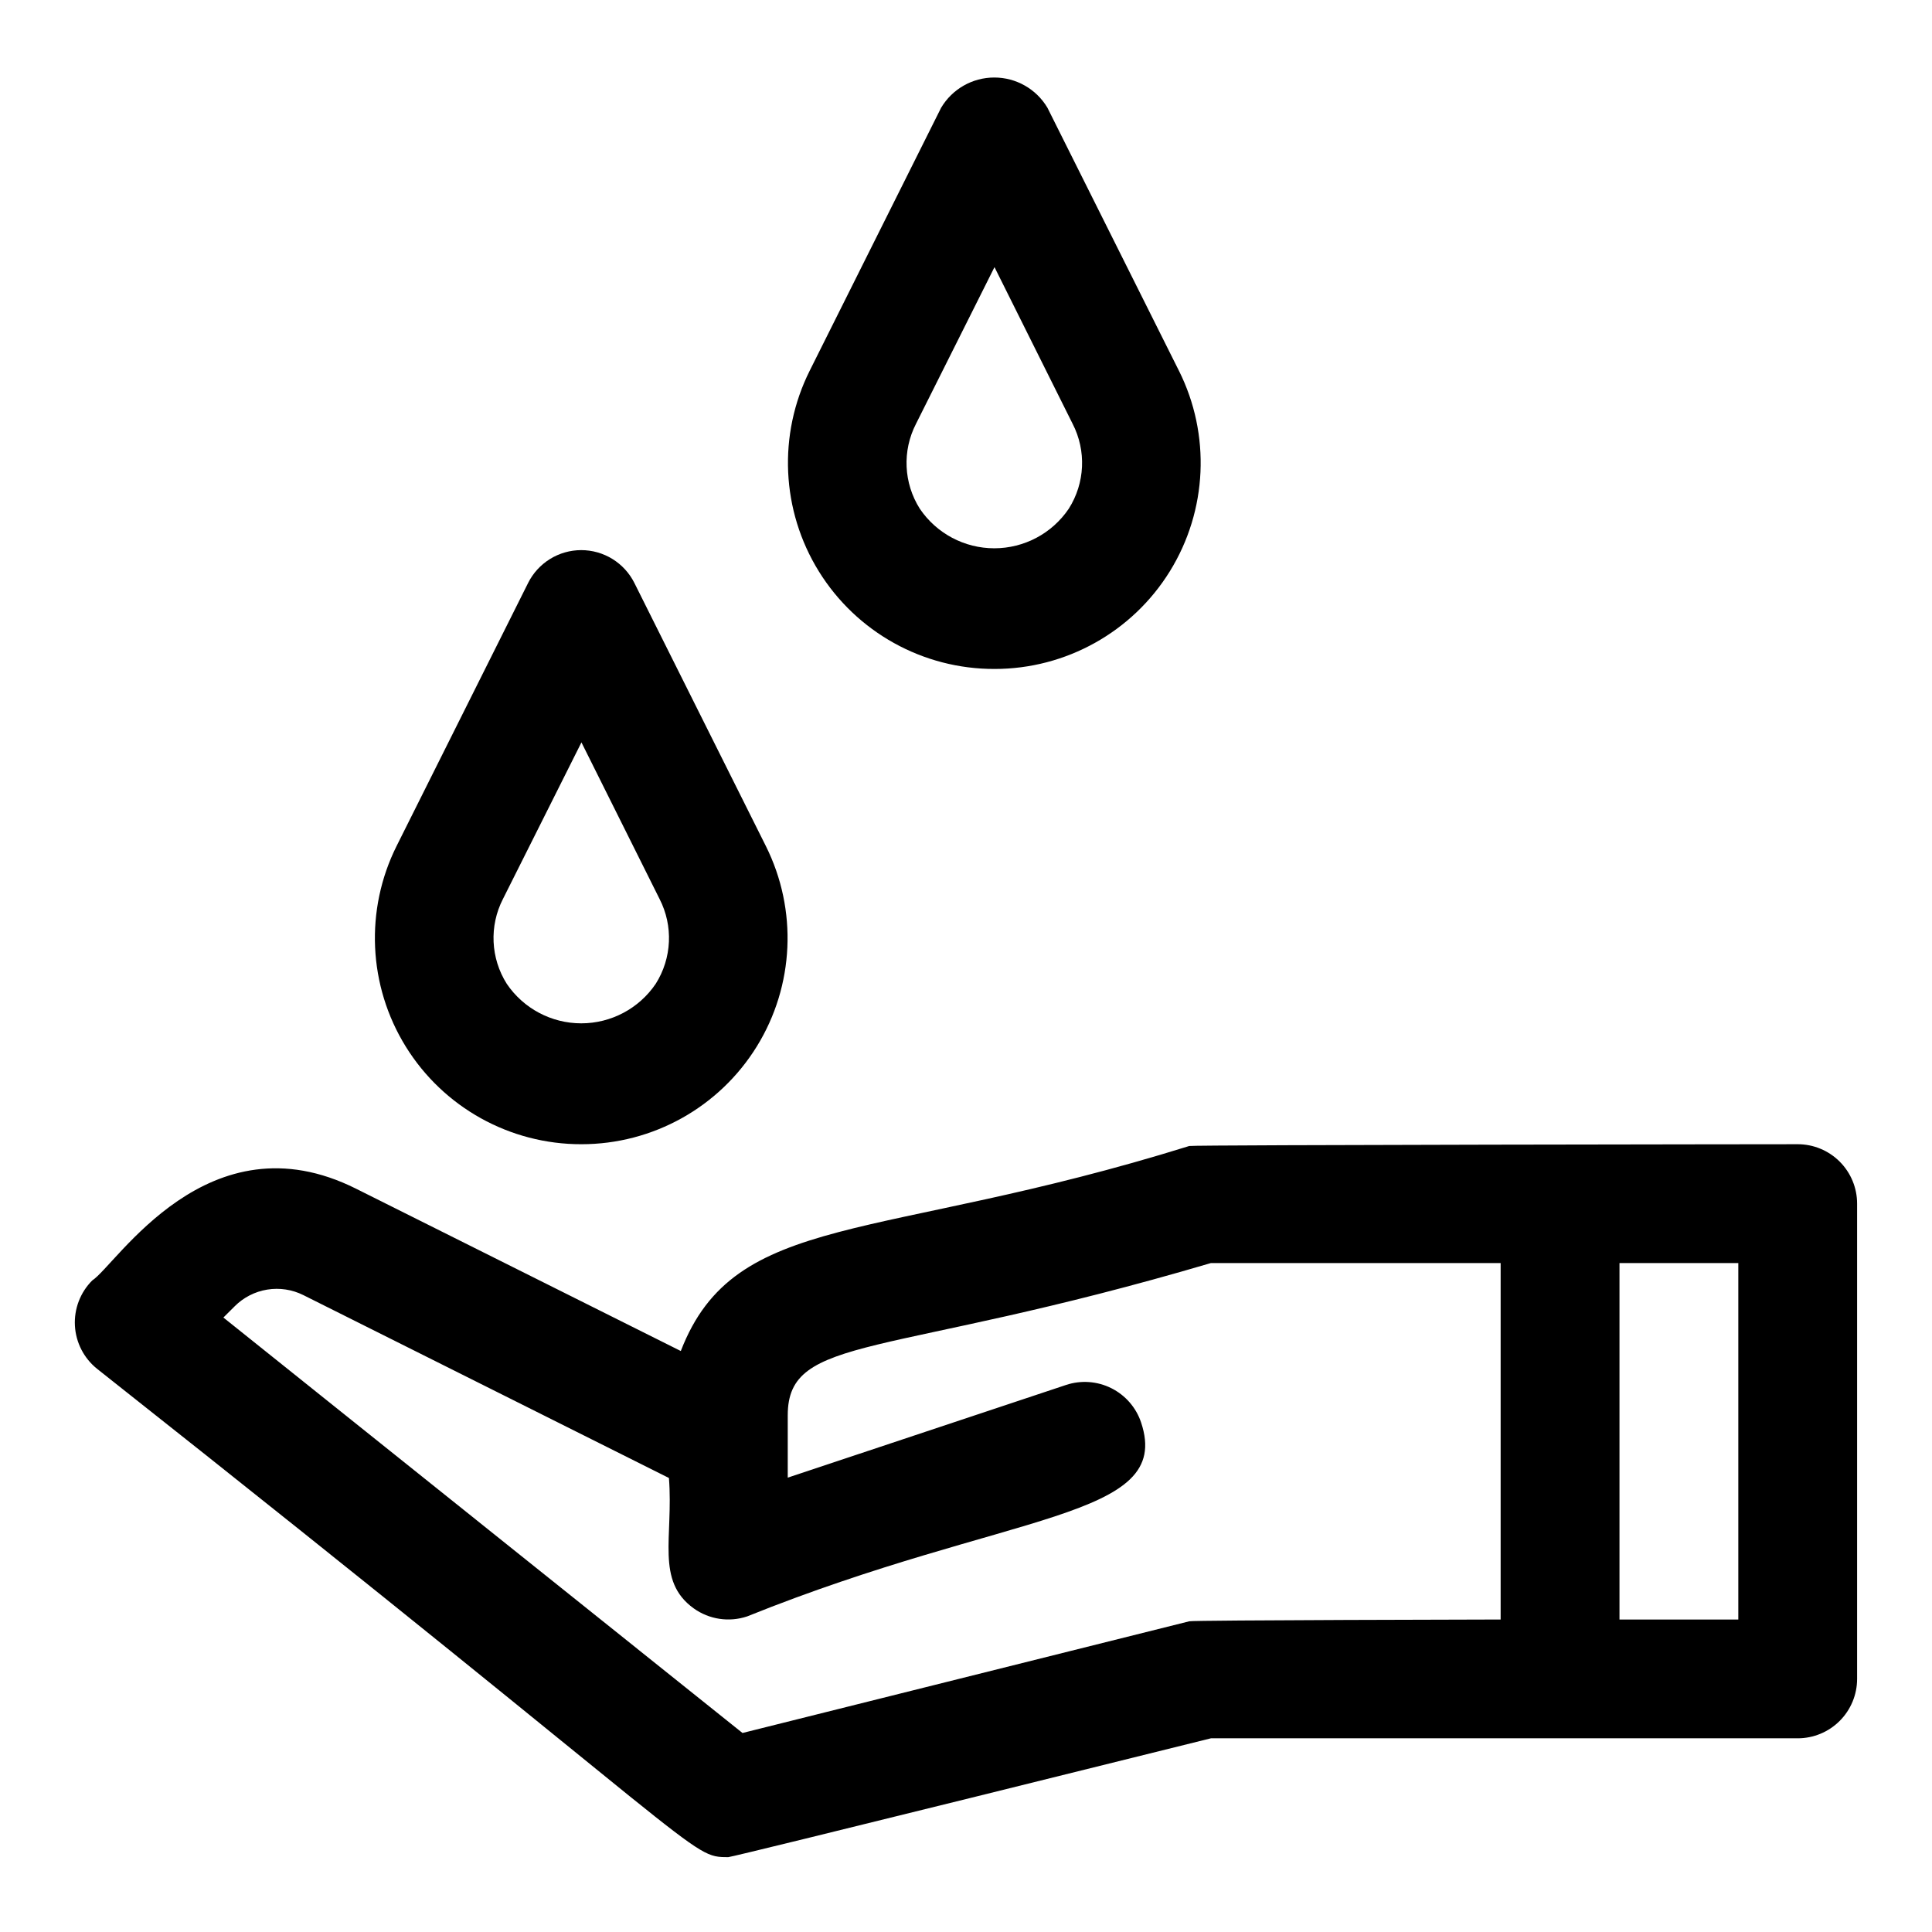
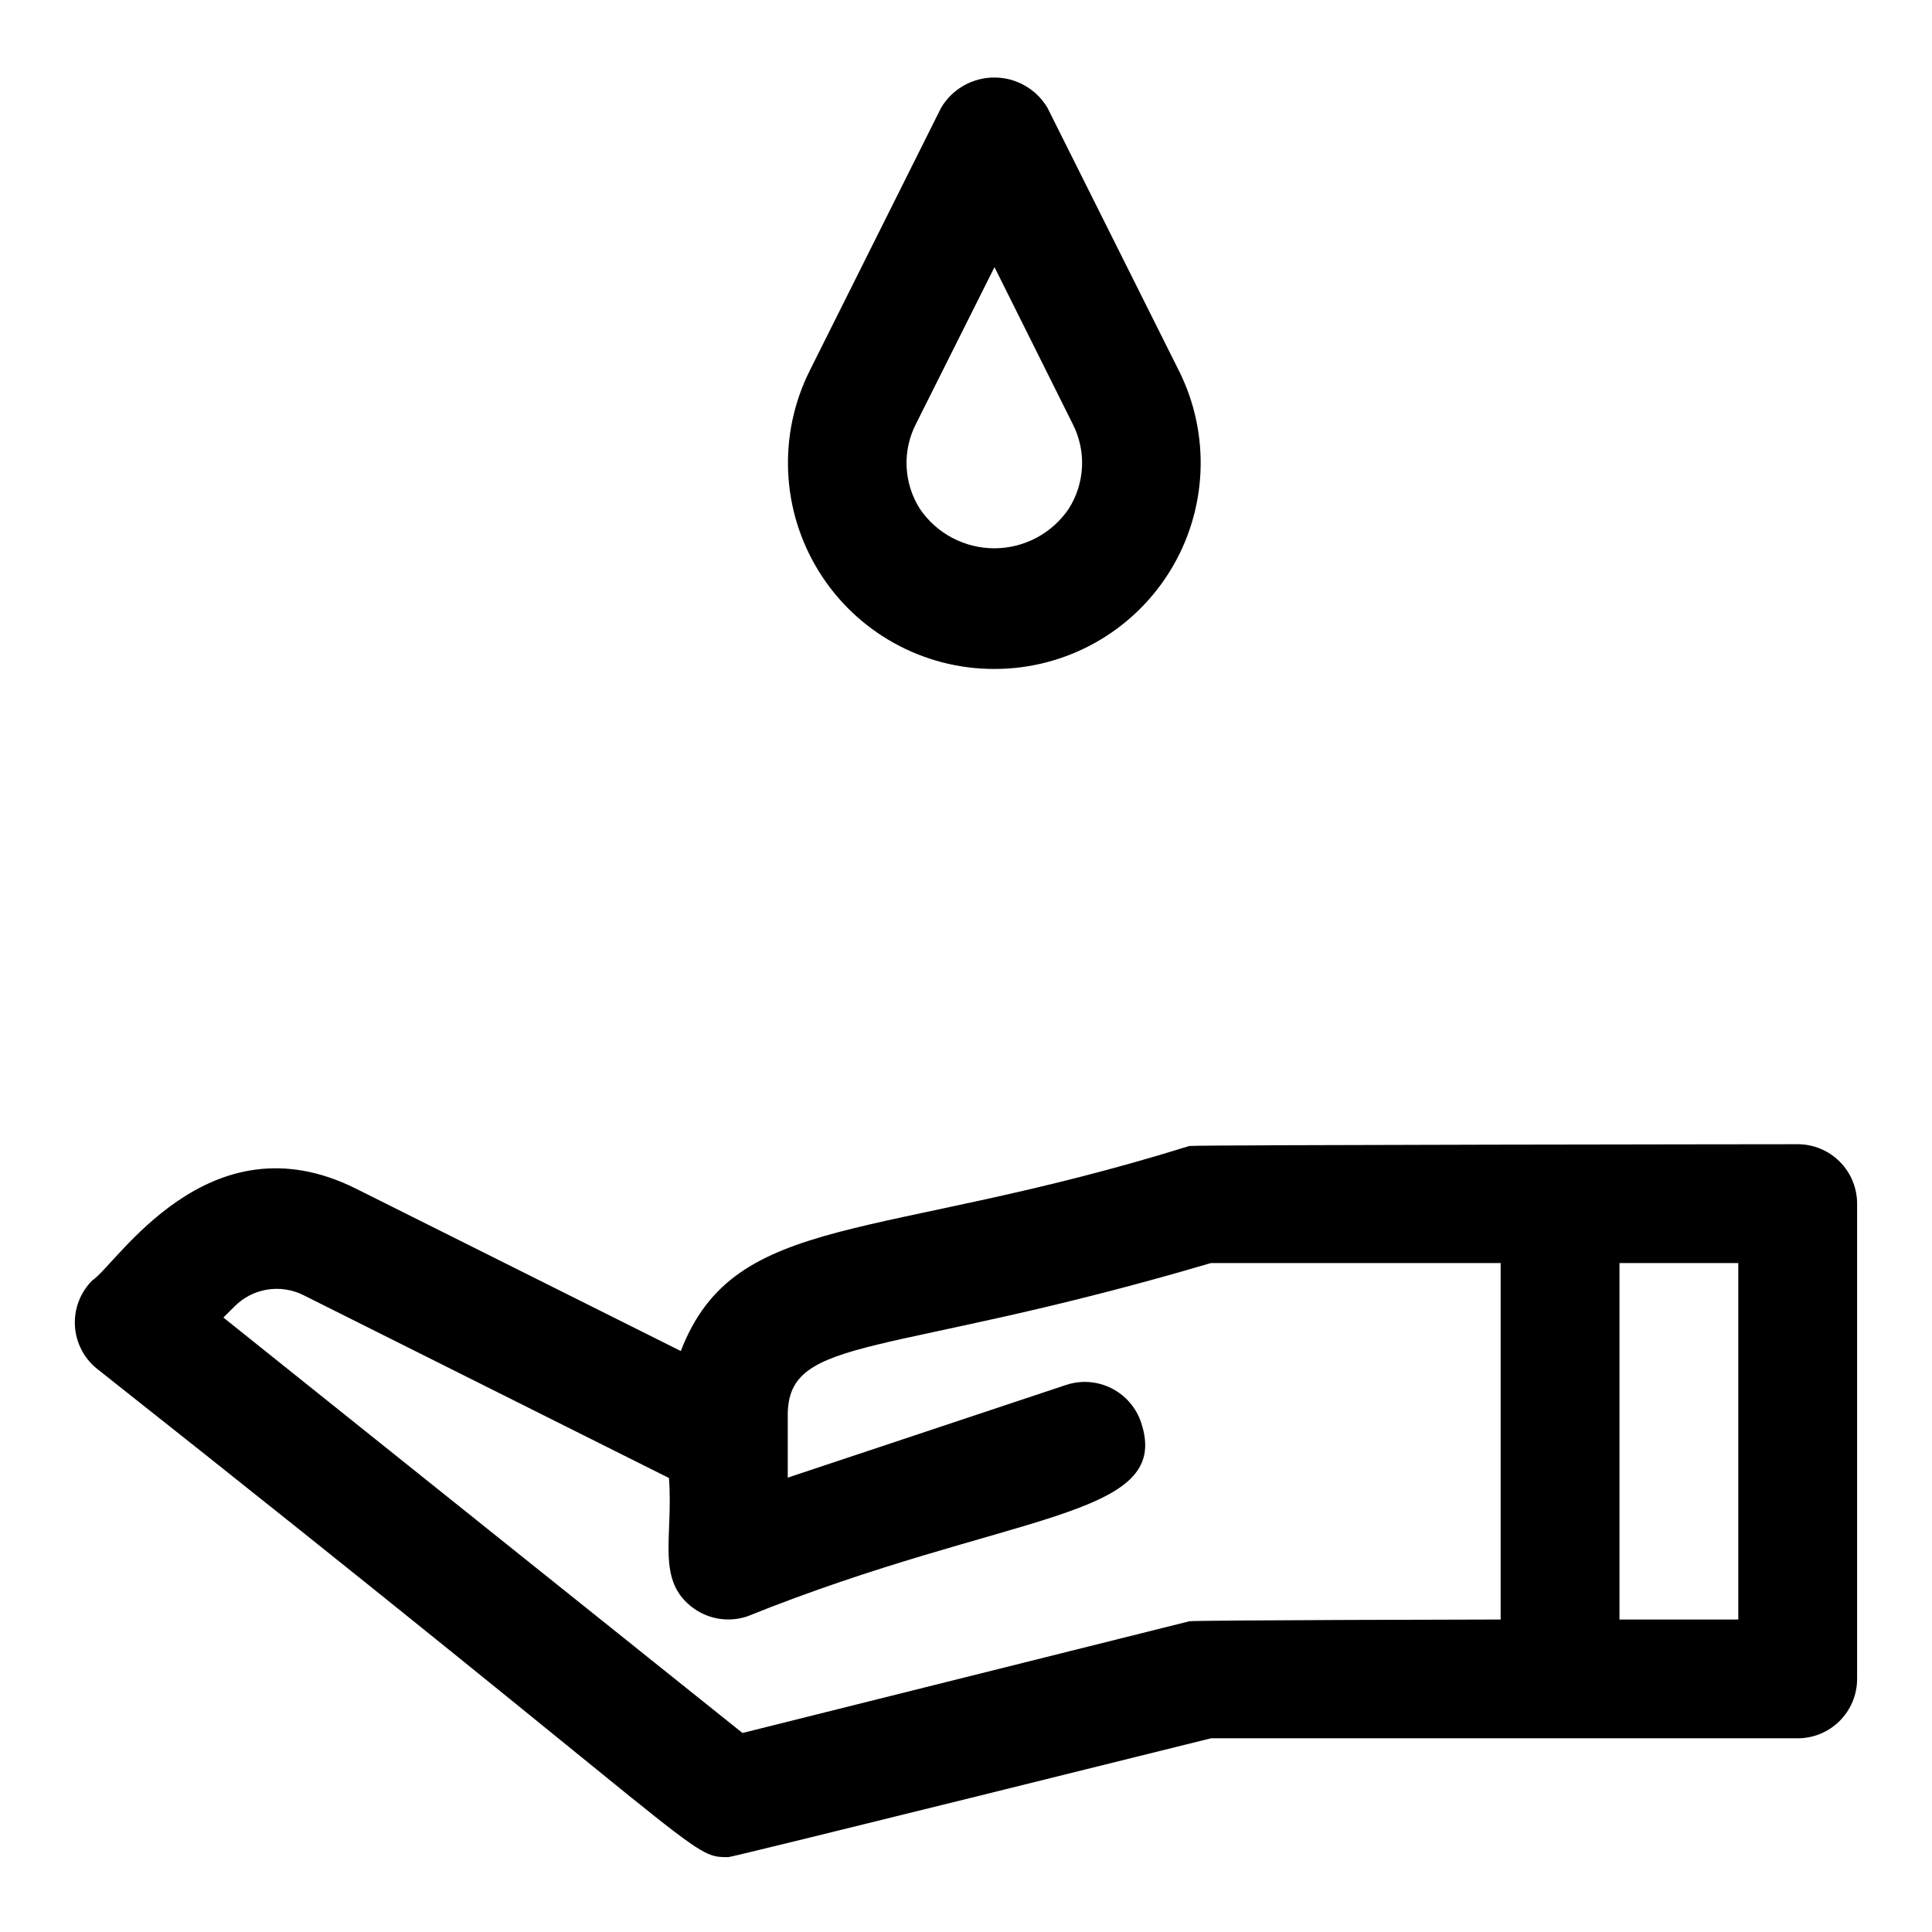
<svg xmlns="http://www.w3.org/2000/svg" fill="#000000" width="800px" height="800px" version="1.1" viewBox="144 144 512 512">
  <g>
    <path d="m407.55 321.28c-18.949 0.043-36.57-9.746-46.547-25.855-9.98-16.113-10.895-36.246-2.418-53.195l34.824-69.684h0.004c2.953-4.965 8.305-8.004 14.082-8.004s11.129 3.039 14.082 8.004l34.84 69.684h0.004c8.473 16.934 7.566 37.051-2.391 53.156-9.957 16.105-27.543 25.902-46.48 25.895zm0-106.49-20.797 41.516c-3.68 7.156-3.297 15.719 1.008 22.516 4.43 6.555 11.824 10.48 19.734 10.48s15.305-3.926 19.734-10.48c4.316-6.789 4.707-15.359 1.023-22.516z" />
-     <path d="m298.09 447.23c-18.949 0.039-36.566-9.746-46.547-25.855-9.98-16.109-10.902-36.242-2.43-53.195l34.84-69.684c1.305-2.613 3.316-4.812 5.801-6.352 2.488-1.539 5.352-2.352 8.273-2.356 2.926 0 5.793 0.812 8.285 2.352 2.488 1.539 4.5 3.738 5.809 6.356l34.824 69.684c8.469 16.934 7.566 37.043-2.387 53.148-9.953 16.105-27.535 25.906-46.469 25.902zm0-106.49-20.812 41.516c-3.656 7.144-3.266 15.688 1.023 22.469 4.434 6.547 11.828 10.469 19.734 10.469 7.91 0 15.301-3.922 19.734-10.469 4.305-6.797 4.688-15.363 1.008-22.516z" />
-     <path d="m620.41 447.23c-2.66 0-160.01 0.156-161.25 0.473-82.594 25.742-120.35 17.004-134.74 54.332l-86.023-42.996c-39.266-19.68-63.543 20.168-69.953 24.293-3.164 3.164-4.836 7.531-4.59 12 0.246 4.473 2.387 8.629 5.883 11.426 163.66 129.4 156.79 129.4 167.28 129.4 1.273 0 127.89-31.488 127.89-31.488h155.5c4.176 0 8.18-1.66 11.133-4.613s4.613-6.957 4.613-11.133v-125.95c0-4.176-1.66-8.184-4.613-11.133-2.953-2.953-6.957-4.613-11.133-4.613zm-161.25 126.43-118.39 29.598-137.57-110.1 3.008-2.992h-0.004c2.336-2.336 5.348-3.879 8.609-4.41s6.606-0.023 9.562 1.449l96.902 48.477c1.211 15.742-3.59 27.223 6.551 34.543 4.106 2.945 9.375 3.742 14.168 2.141 69.574-28.008 113.04-25.535 104.41-51.387-1.32-3.957-4.16-7.227-7.891-9.094-3.731-1.863-8.051-2.172-12.008-0.855l-73.746 24.559v-16.531c0-21.586 25.852-14.879 112.14-40.336h76.785v94.465s-81.285 0.156-82.531 0.473zm145.51-0.473h-31.488v-94.465h31.488z" />
+     <path d="m620.41 447.23c-2.66 0-160.01 0.156-161.25 0.473-82.594 25.742-120.35 17.004-134.74 54.332l-86.023-42.996c-39.266-19.68-63.543 20.168-69.953 24.293-3.164 3.164-4.836 7.531-4.59 12 0.246 4.473 2.387 8.629 5.883 11.426 163.66 129.4 156.79 129.4 167.28 129.4 1.273 0 127.89-31.488 127.89-31.488h155.5c4.176 0 8.18-1.66 11.133-4.613s4.613-6.957 4.613-11.133v-125.95c0-4.176-1.66-8.184-4.613-11.133-2.953-2.953-6.957-4.613-11.133-4.613zm-161.25 126.43-118.39 29.598-137.57-110.1 3.008-2.992h-0.004c2.336-2.336 5.348-3.879 8.609-4.41s6.606-0.023 9.562 1.449l96.902 48.477c1.211 15.742-3.59 27.223 6.551 34.543 4.106 2.945 9.375 3.742 14.168 2.141 69.574-28.008 113.04-25.535 104.41-51.387-1.32-3.957-4.16-7.227-7.891-9.094-3.731-1.863-8.051-2.172-12.008-0.855l-73.746 24.559v-16.531c0-21.586 25.852-14.879 112.14-40.336h76.785v94.465s-81.285 0.156-82.531 0.473m145.51-0.473h-31.488v-94.465h31.488z" />
  </g>
</svg>